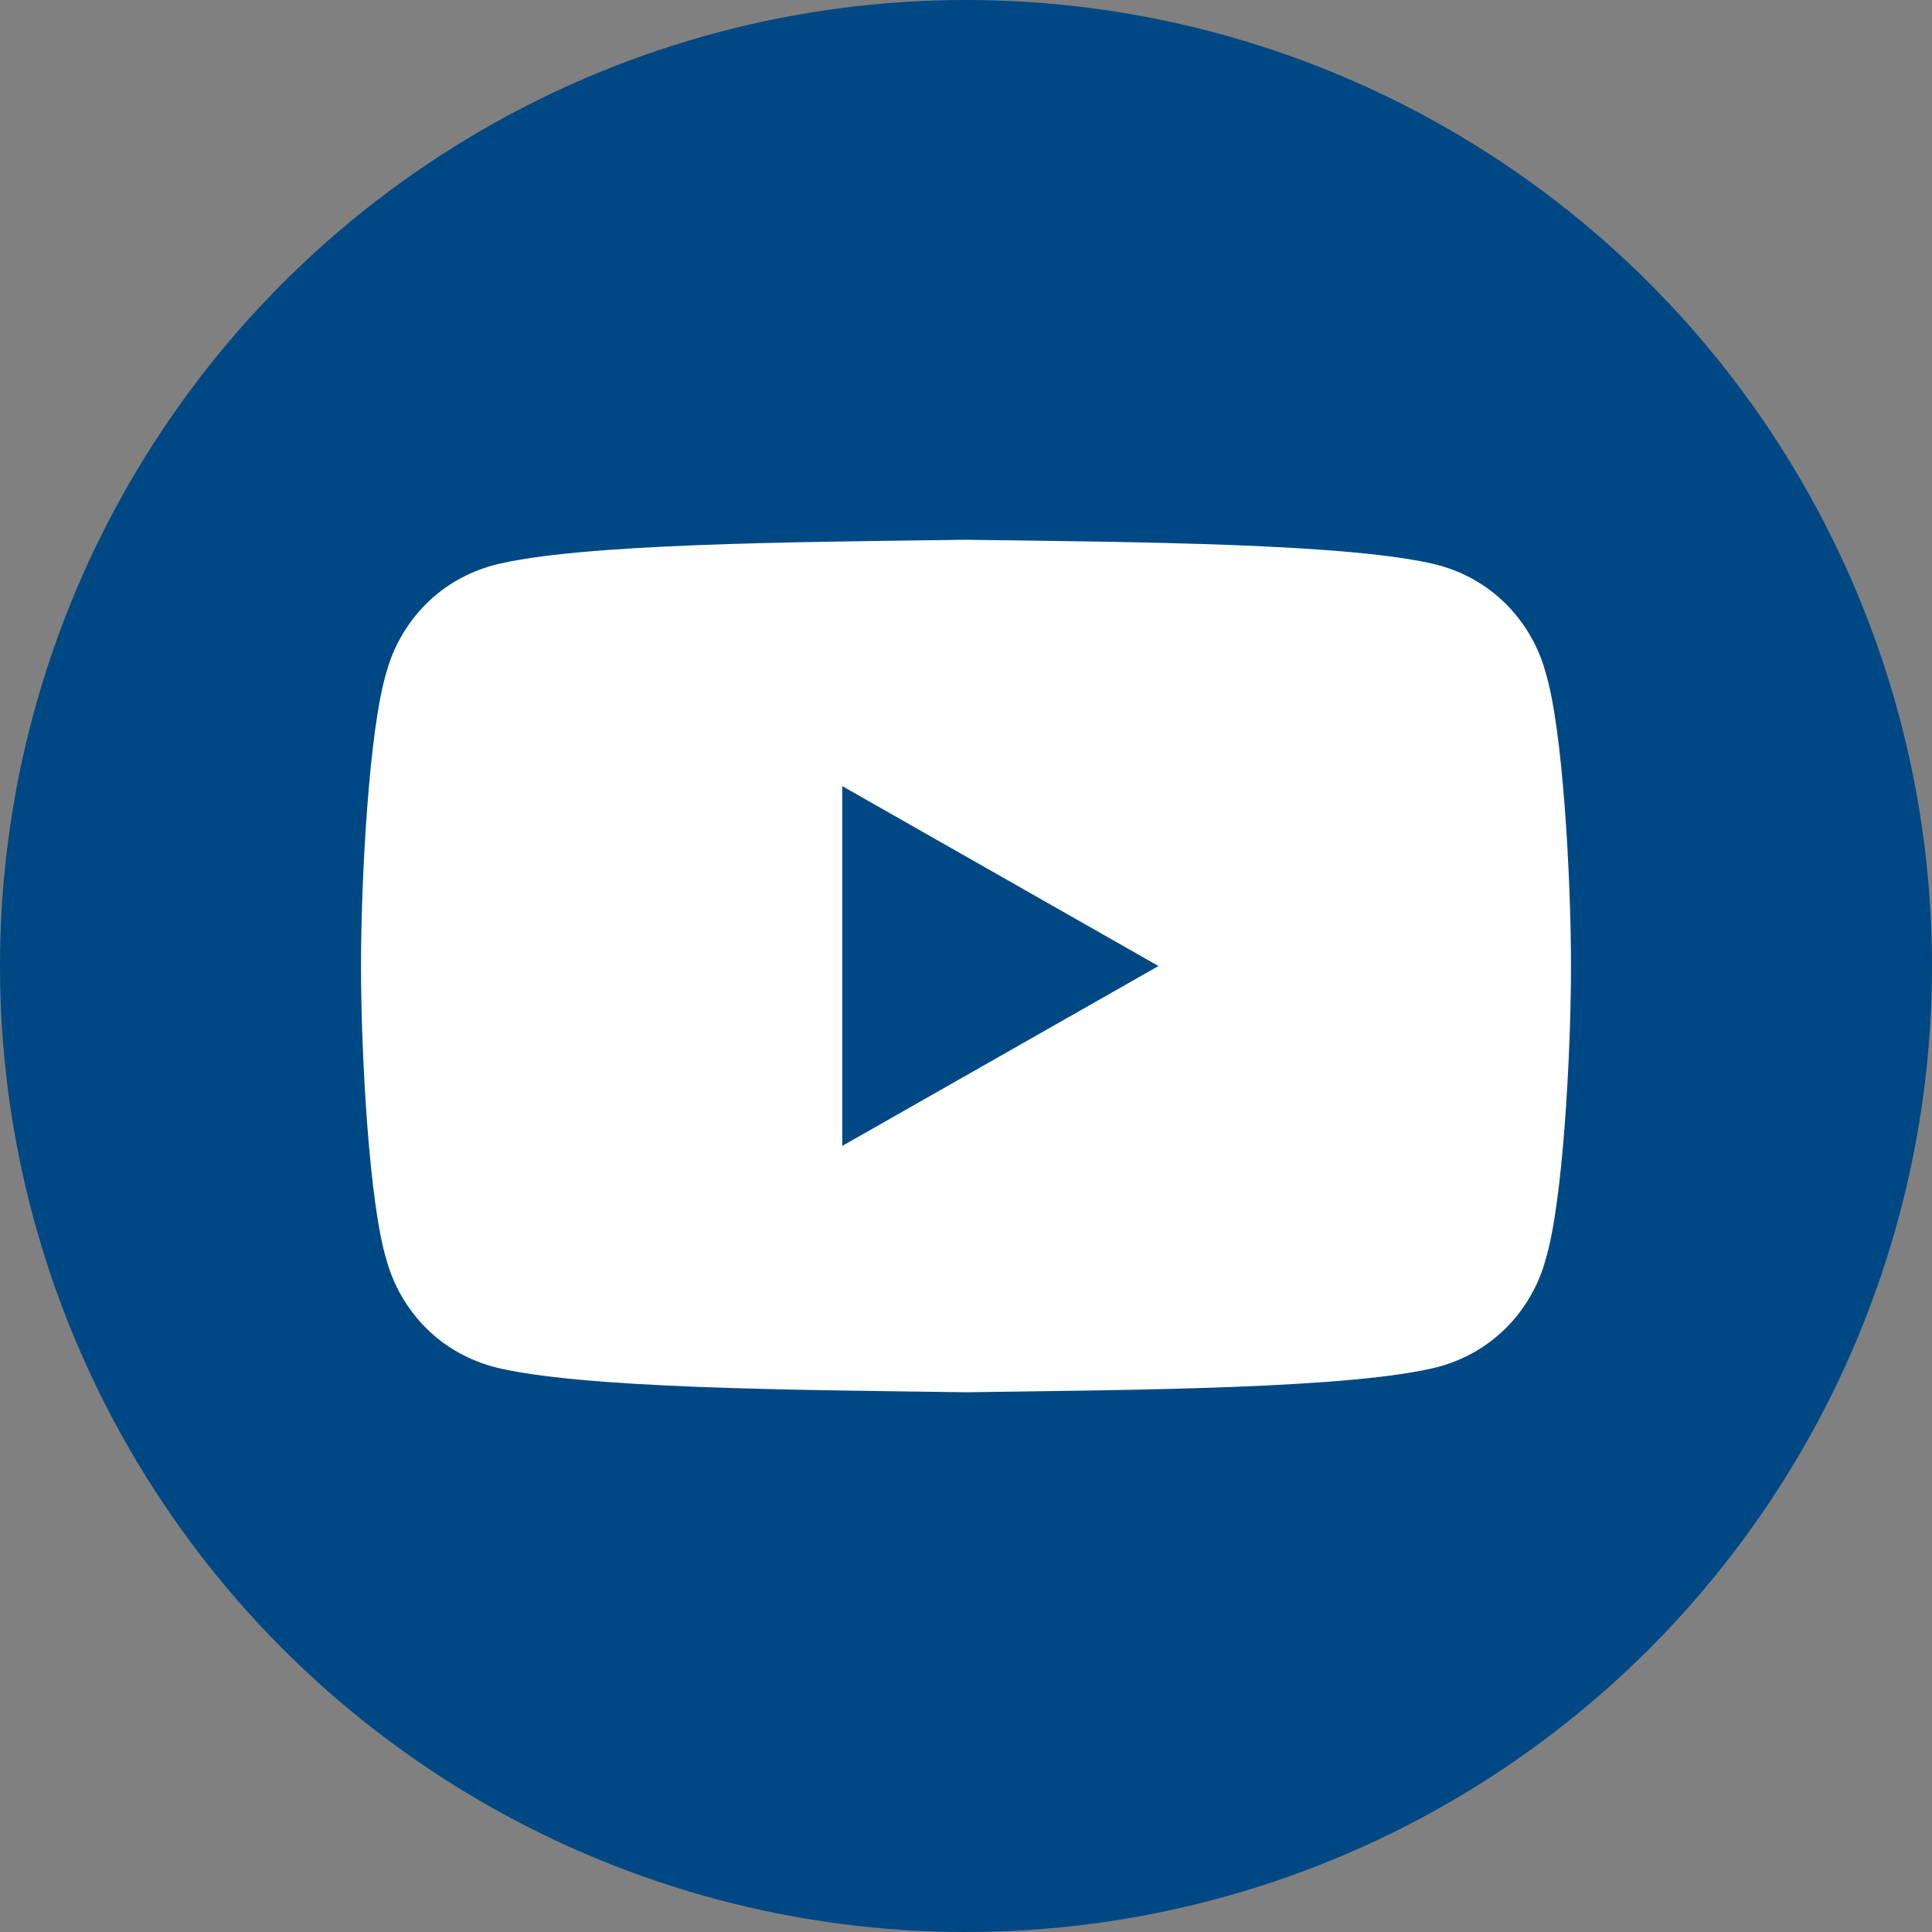
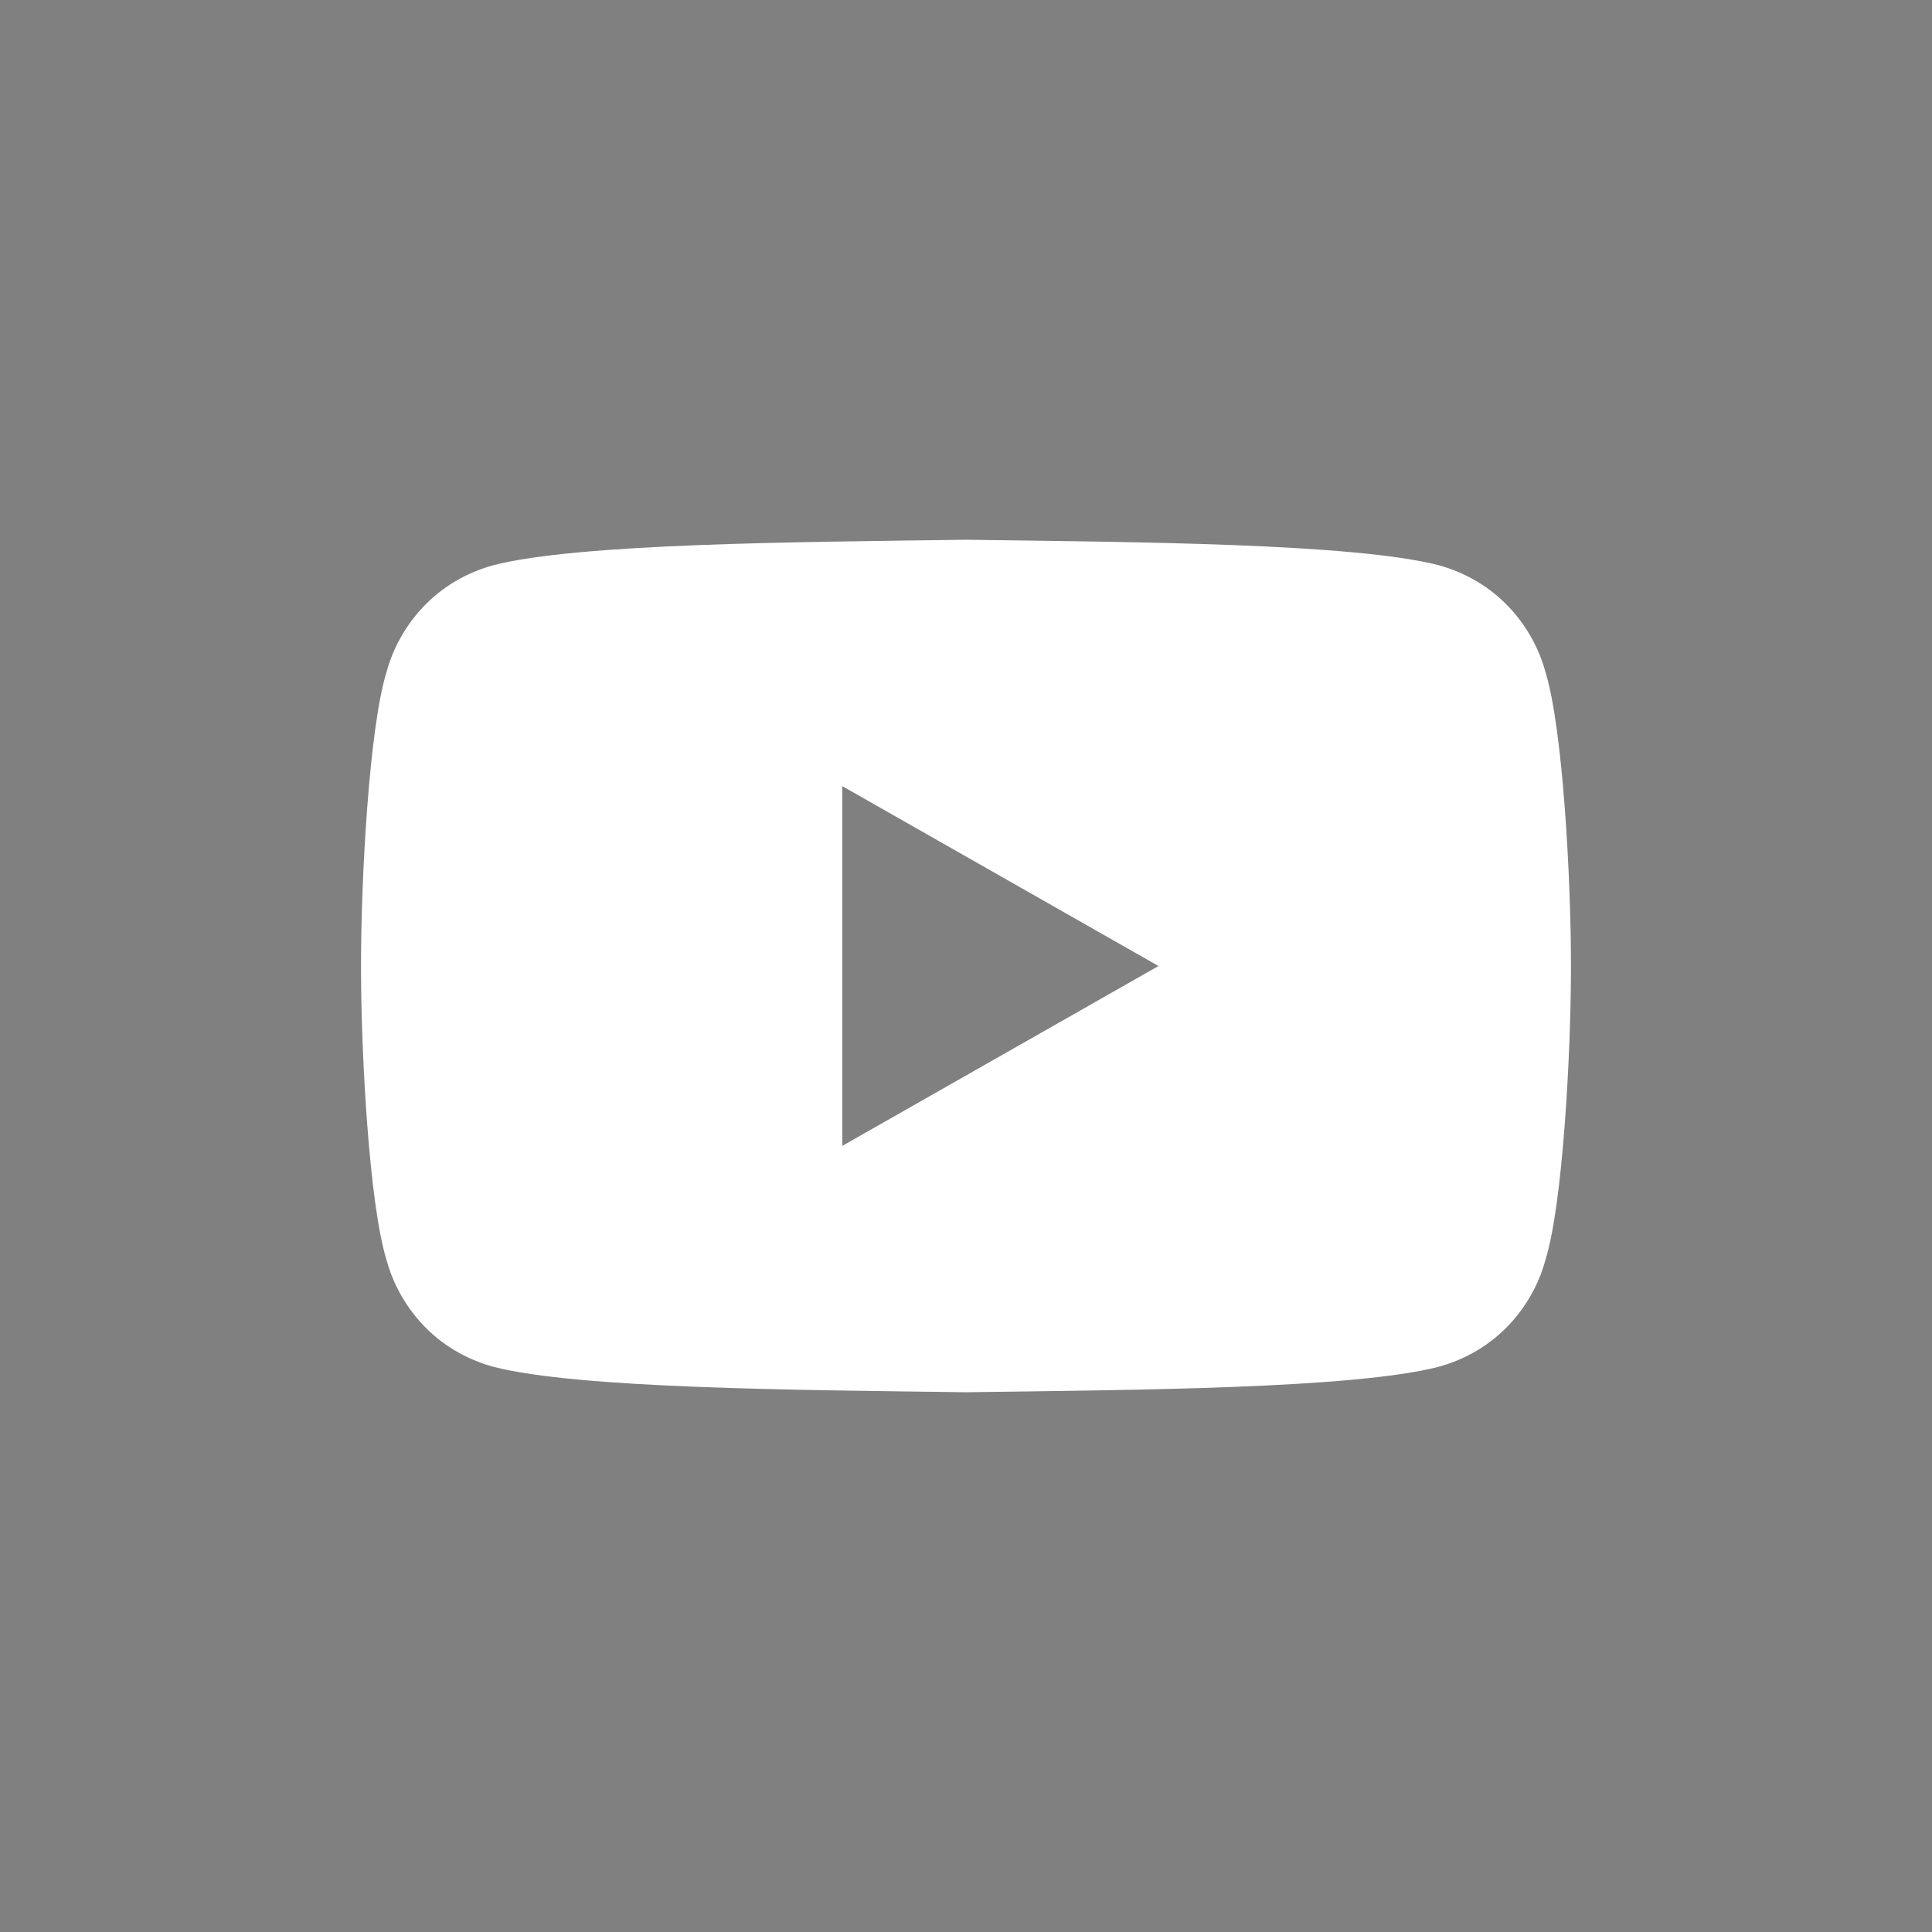
<svg xmlns="http://www.w3.org/2000/svg" id="Ebene_1" version="1.1" viewBox="0 0 734.296 734.296" width="40" height="40">
  <rect x="0" y="0" width="734.296" height="734.296" fill="#808080" stroke="none" />
  <defs>
    <style>
      .st0 {
        fill: #004884;
      }

      .st1 {
        fill: #fff;
      }
    </style>
  </defs>
  <g id="youtube">
-     <circle id="circle" class="st0" cx="367.148" cy="367.148" r="367.148" />
-     <path id="logo" class="st1" d="M587.475,255.738c-3.785-14.562-15.838-34.014-40.66-40.915-32.55-8.353-115.383-8.797-179.664-9.678h-.006c-32.143.443-68.922.772-101.733,2.035-32.811,1.264-61.656,3.463-77.931,7.642-24.829,6.901-36.876,26.354-40.66,40.915-6.427,20.995-9.611,77.226-9.611,111.41s3.183,90.415,9.611,111.41c3.785,14.568,15.832,34.02,40.66,40.915,32.55,8.359,115.383,8.797,179.664,9.678h.006c32.137-.443,68.915-.772,101.733-2.035,32.811-1.264,61.656-3.463,77.931-7.642,24.823-6.895,36.876-26.348,40.66-40.915,6.421-20.995,9.611-77.226,9.611-111.41s-3.189-90.415-9.611-111.41ZM320.112,435.529v-136.756l120.195,68.381-120.195,68.375Z" />
+     <path id="logo" class="st1" d="M587.475,255.738c-3.785-14.562-15.838-34.014-40.66-40.915-32.55-8.353-115.383-8.797-179.664-9.678h-.006c-32.143.443-68.922.772-101.733,2.035-32.811,1.264-61.656,3.463-77.931,7.642-24.829,6.901-36.876,26.354-40.66,40.915-6.427,20.995-9.611,77.226-9.611,111.41s3.183,90.415,9.611,111.41c3.785,14.568,15.832,34.02,40.66,40.915,32.55,8.359,115.383,8.797,179.664,9.678c32.137-.443,68.915-.772,101.733-2.035,32.811-1.264,61.656-3.463,77.931-7.642,24.823-6.895,36.876-26.348,40.66-40.915,6.421-20.995,9.611-77.226,9.611-111.41s-3.189-90.415-9.611-111.41ZM320.112,435.529v-136.756l120.195,68.381-120.195,68.375Z" />
  </g>
</svg>